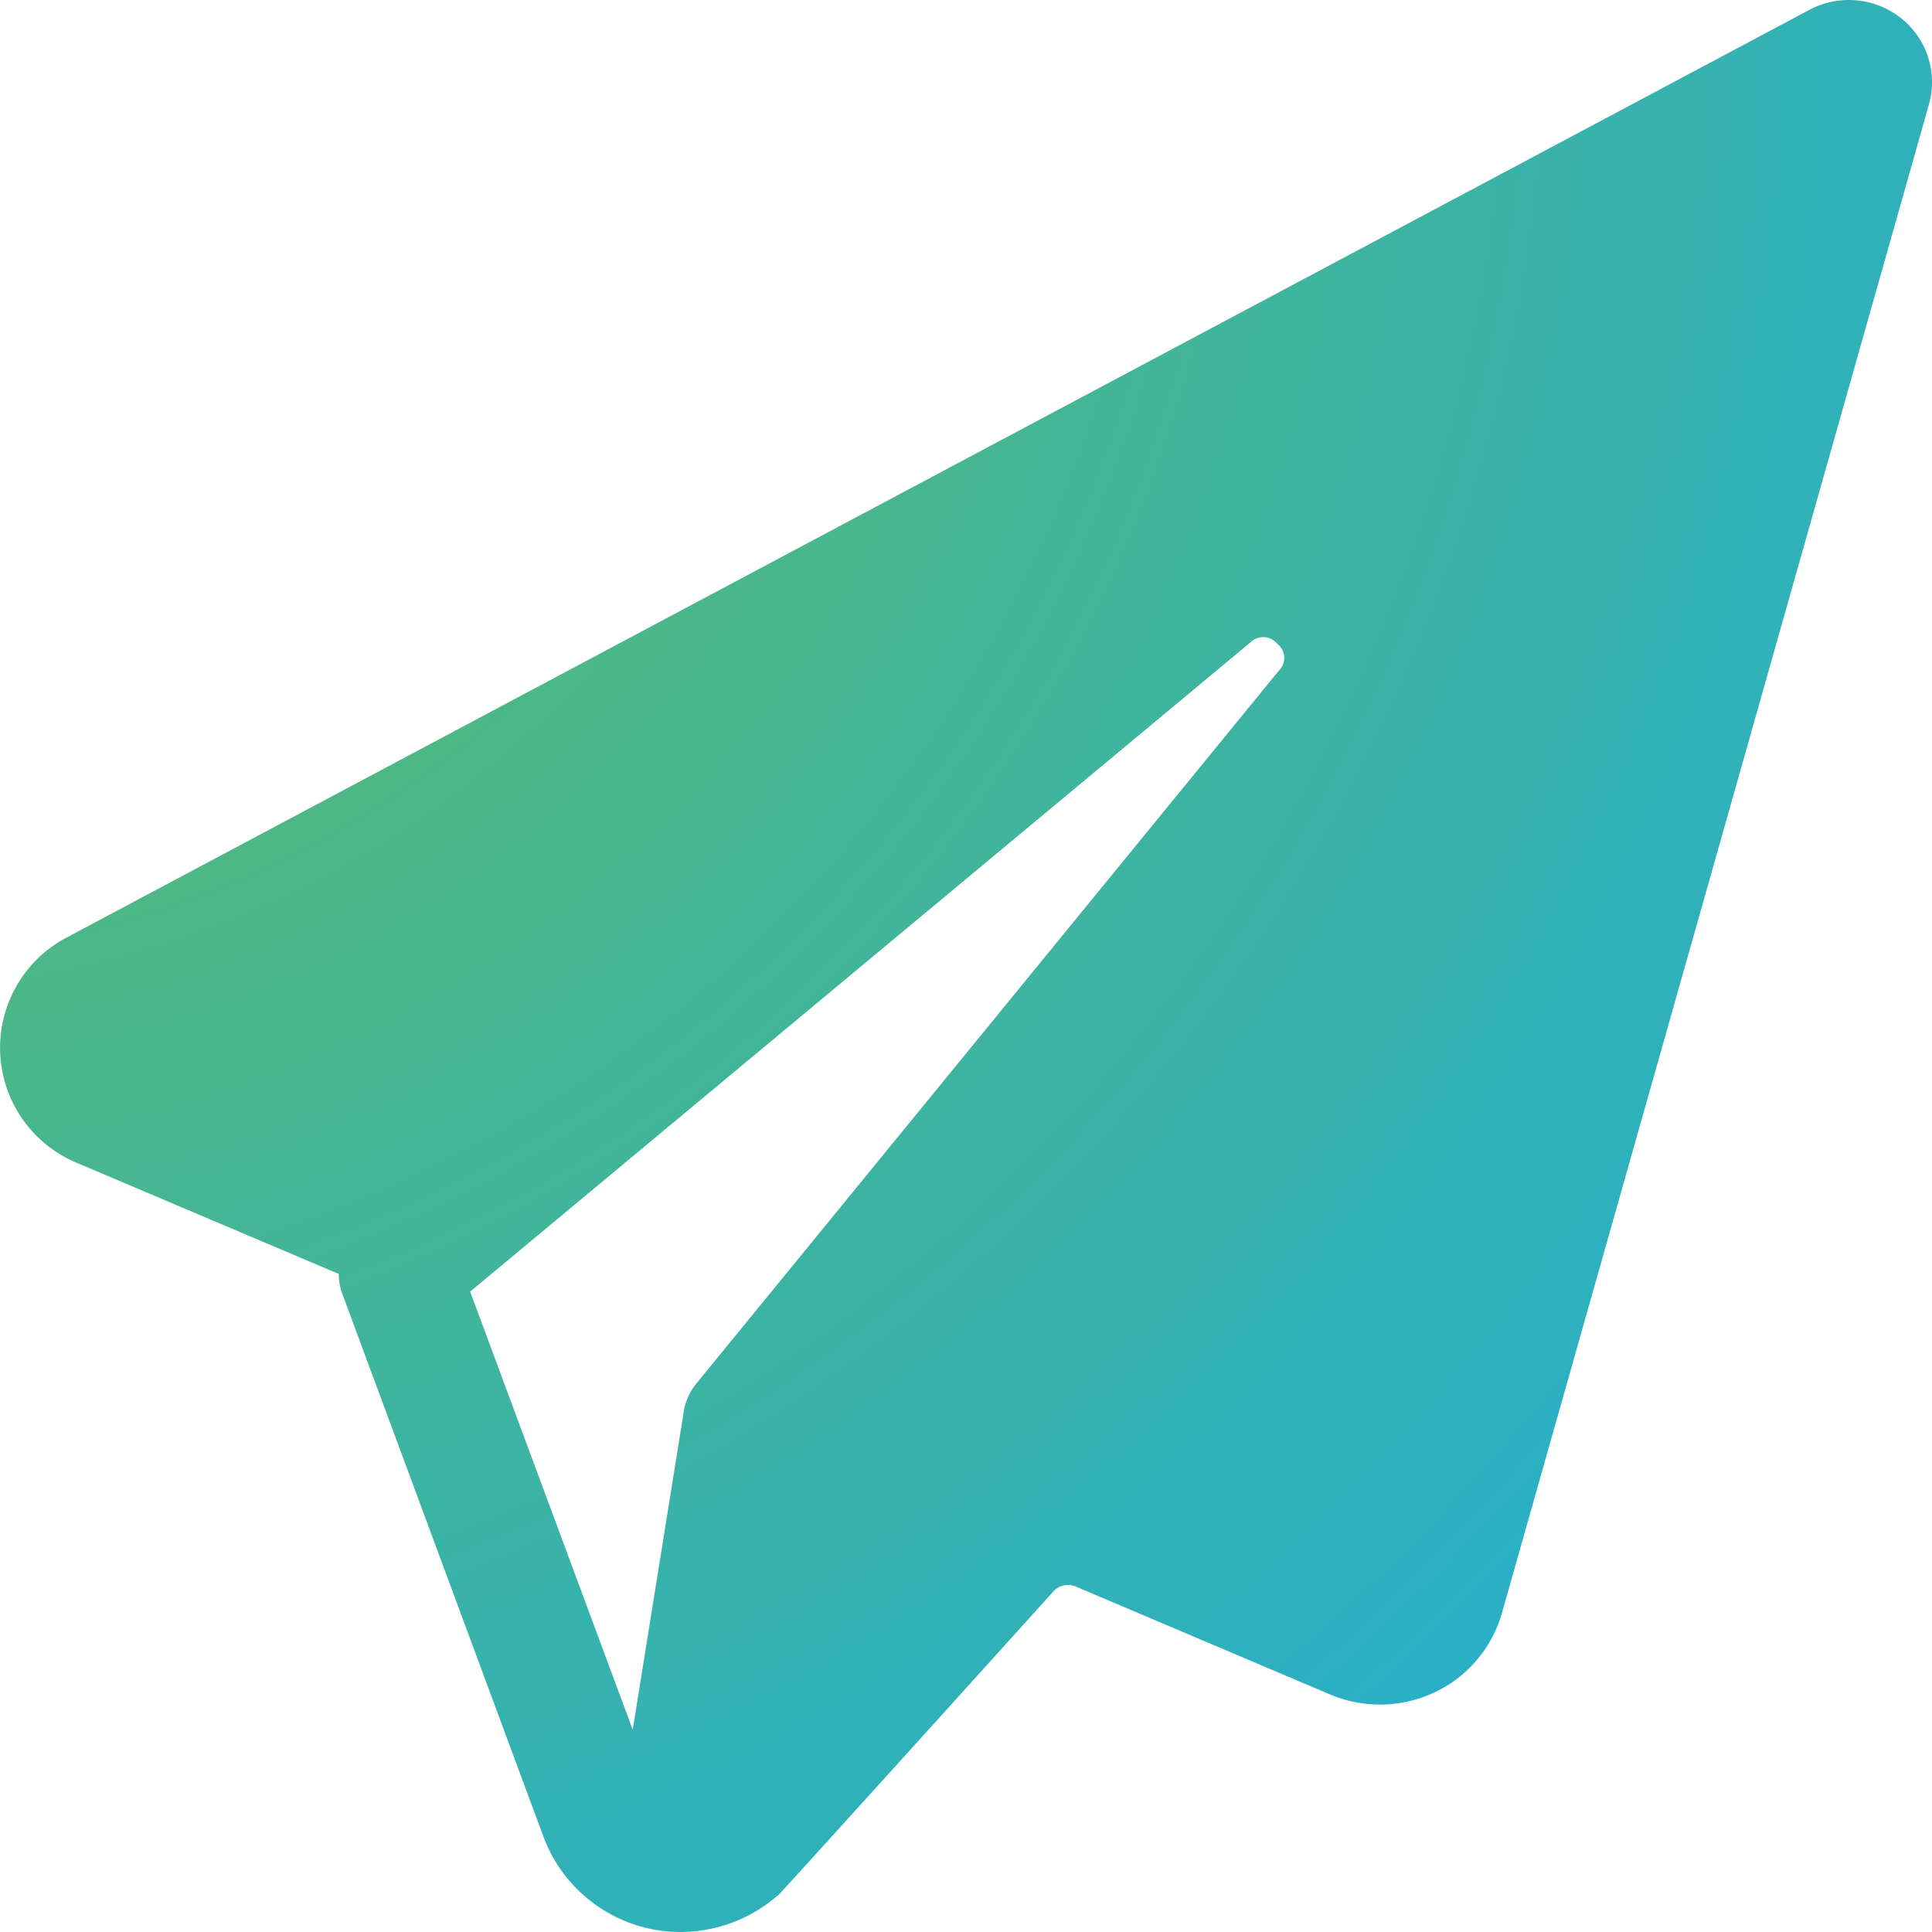
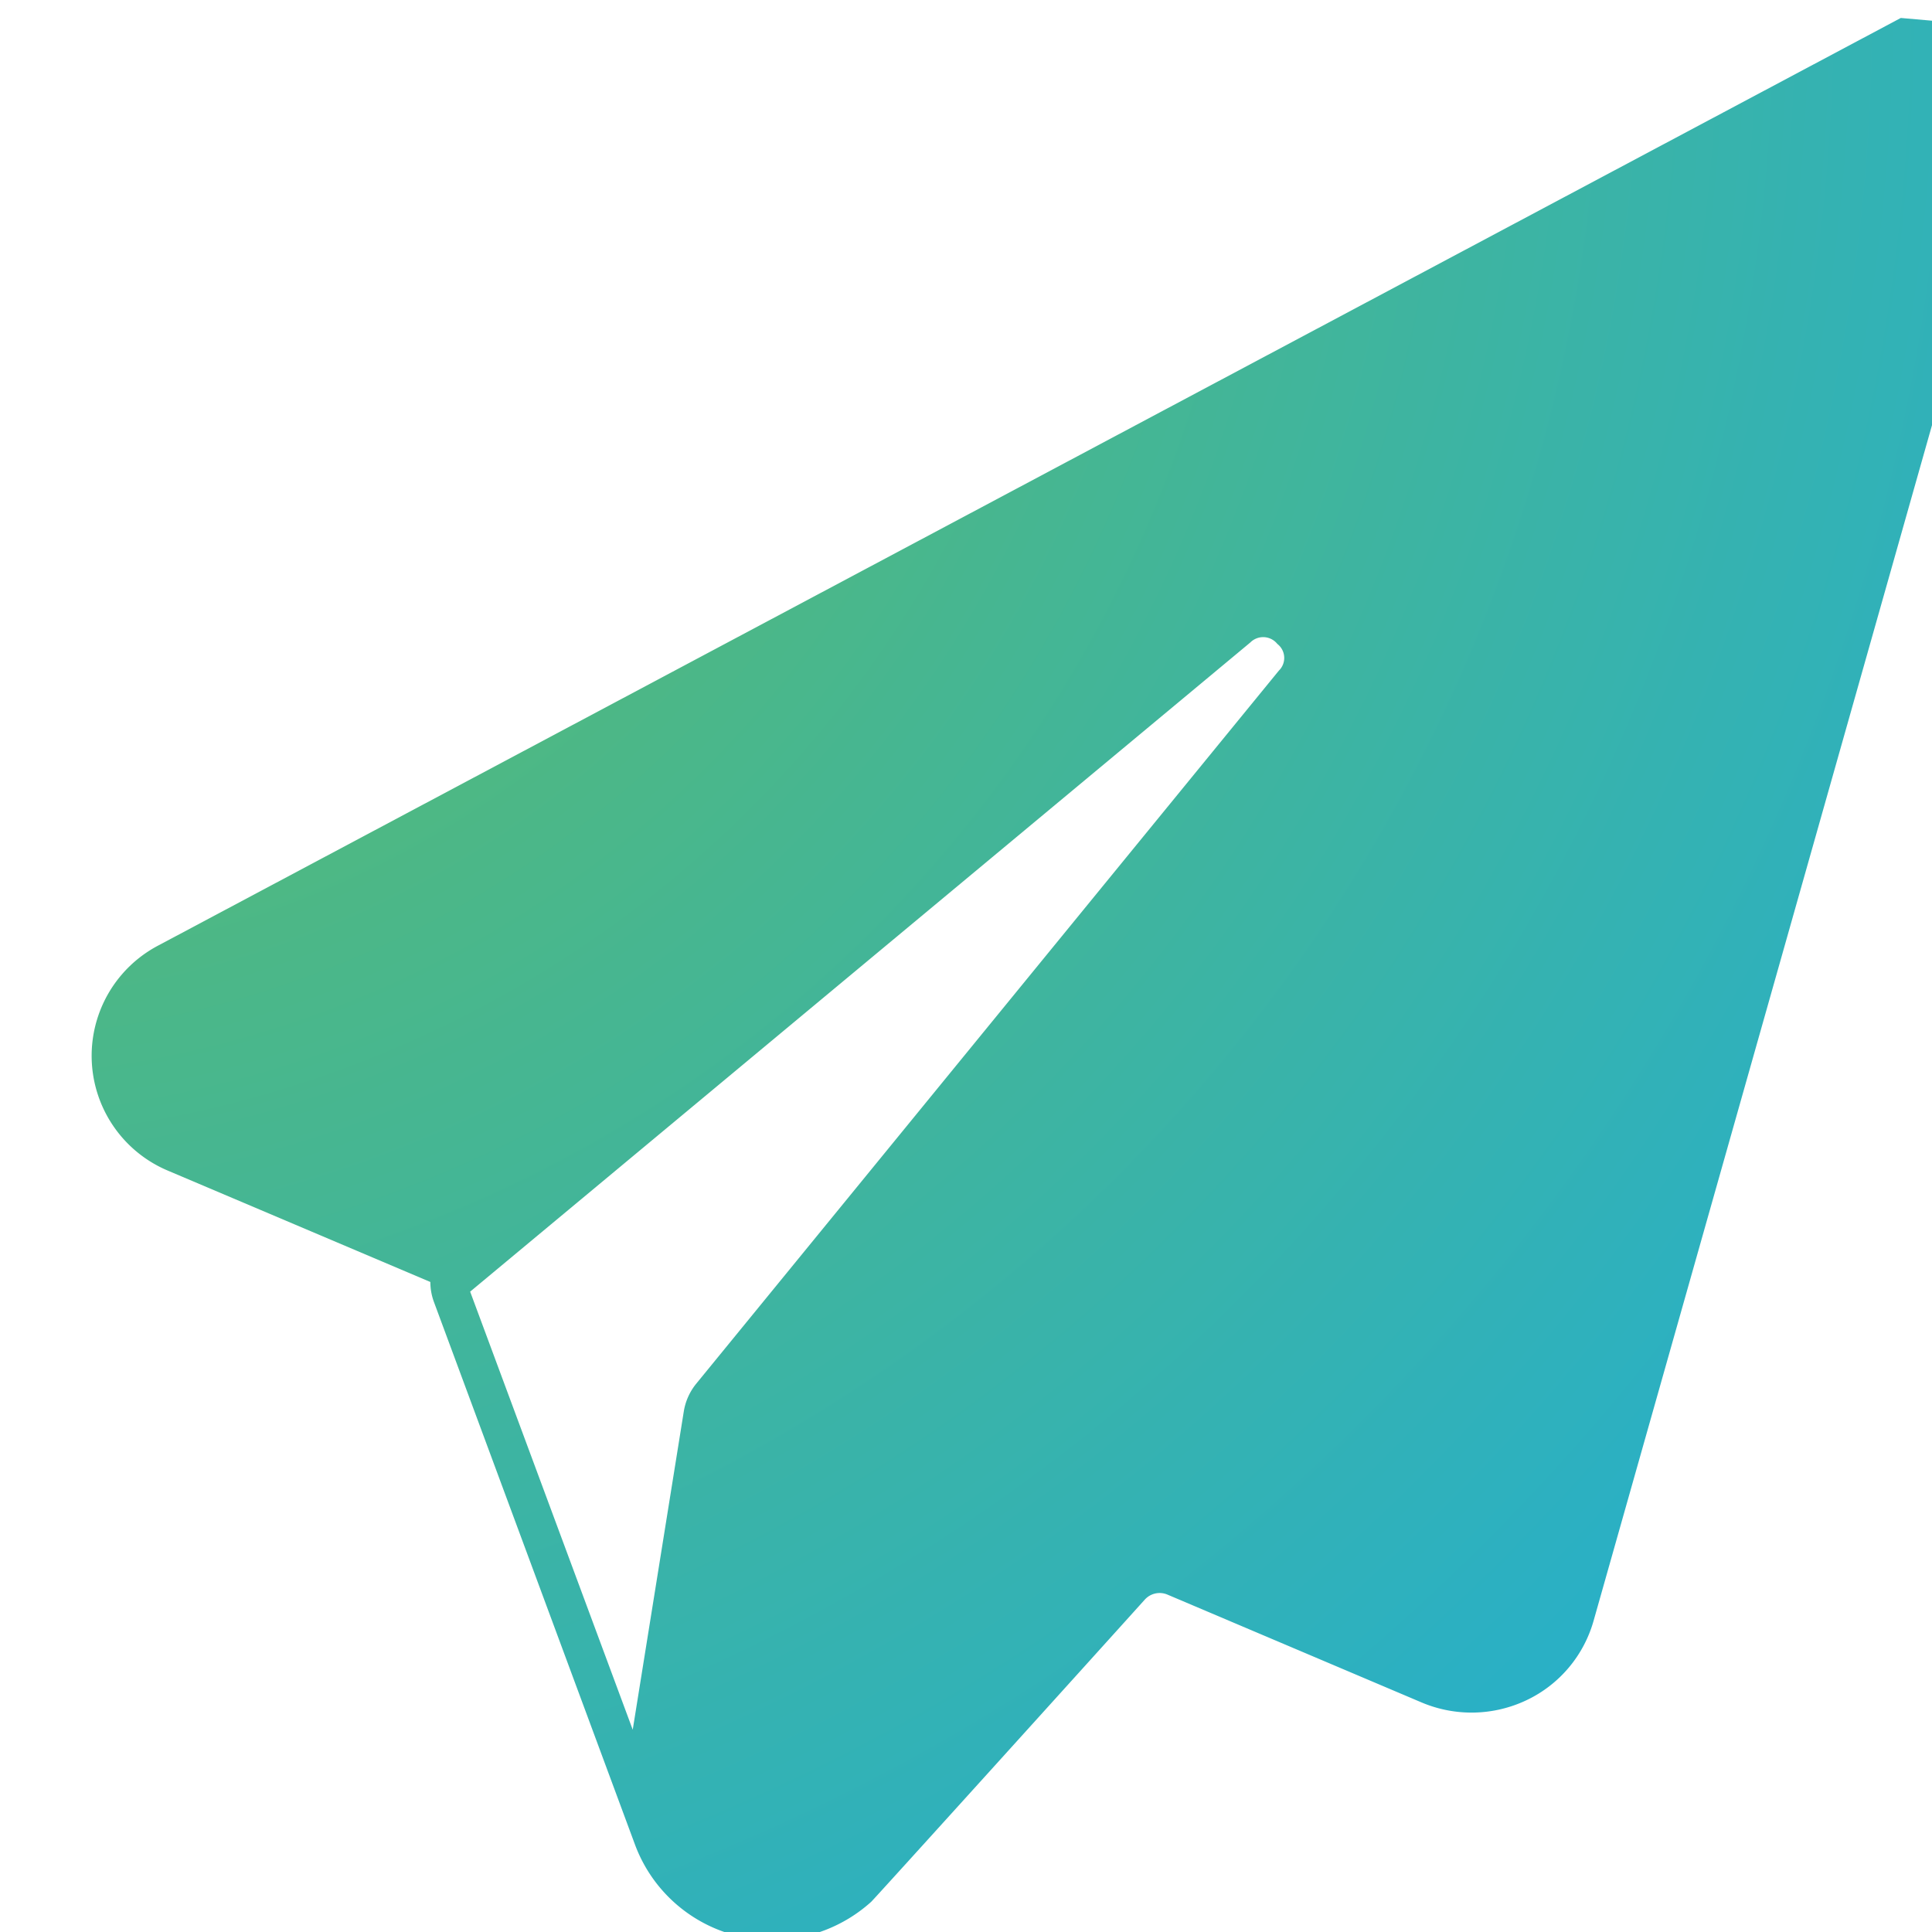
<svg xmlns="http://www.w3.org/2000/svg" width="20" height="20">
  <defs>
    <radialGradient cx="-6.715%" cy=".268%" fx="-6.715%" fy=".268%" r="151.198%" id="a">
      <stop stop-color="#65BD59" offset=".09%" />
      <stop stop-color="#19ACE4" offset="100%" />
    </radialGradient>
  </defs>
-   <path d="M461.677 415.186a.87.87 0 00-.948-.083l-18.037 9.601a1.29 1.29 0 00.104 2.334l2.711 1.15a.6.6 0 00.036.204l2.083 5.622c.222.596.793.99 1.428.986a1.538 1.538 0 001.016-.395c.033-.03 2.325-2.565 2.833-3.129a.207.207 0 01.236-.051l2.63 1.116c.348.147.742.139 1.084-.023.339-.16.592-.459.695-.82l4.42-15.616a.845.845 0 00-.291-.896zm-14.81 13.185l8.076-6.72a.188.188 0 01.28.015.183.183 0 01.016.276l-6.03 7.38a.607.607 0 00-.131.293l-.528 3.291-1.683-4.535z" transform="translate(-442 -415)" fill="url(#a)" fill-rule="nonzero" />
+   <path d="M461.677 415.186l-18.037 9.601a1.29 1.29 0 00.104 2.334l2.711 1.15a.6.6 0 00.036.204l2.083 5.622c.222.596.793.99 1.428.986a1.538 1.538 0 001.016-.395c.033-.03 2.325-2.565 2.833-3.129a.207.207 0 01.236-.051l2.63 1.116c.348.147.742.139 1.084-.023.339-.16.592-.459.695-.82l4.42-15.616a.845.845 0 00-.291-.896zm-14.81 13.185l8.076-6.72a.188.188 0 01.28.015.183.183 0 01.016.276l-6.03 7.38a.607.607 0 00-.131.293l-.528 3.291-1.683-4.535z" transform="translate(-442 -415)" fill="url(#a)" fill-rule="nonzero" />
</svg>